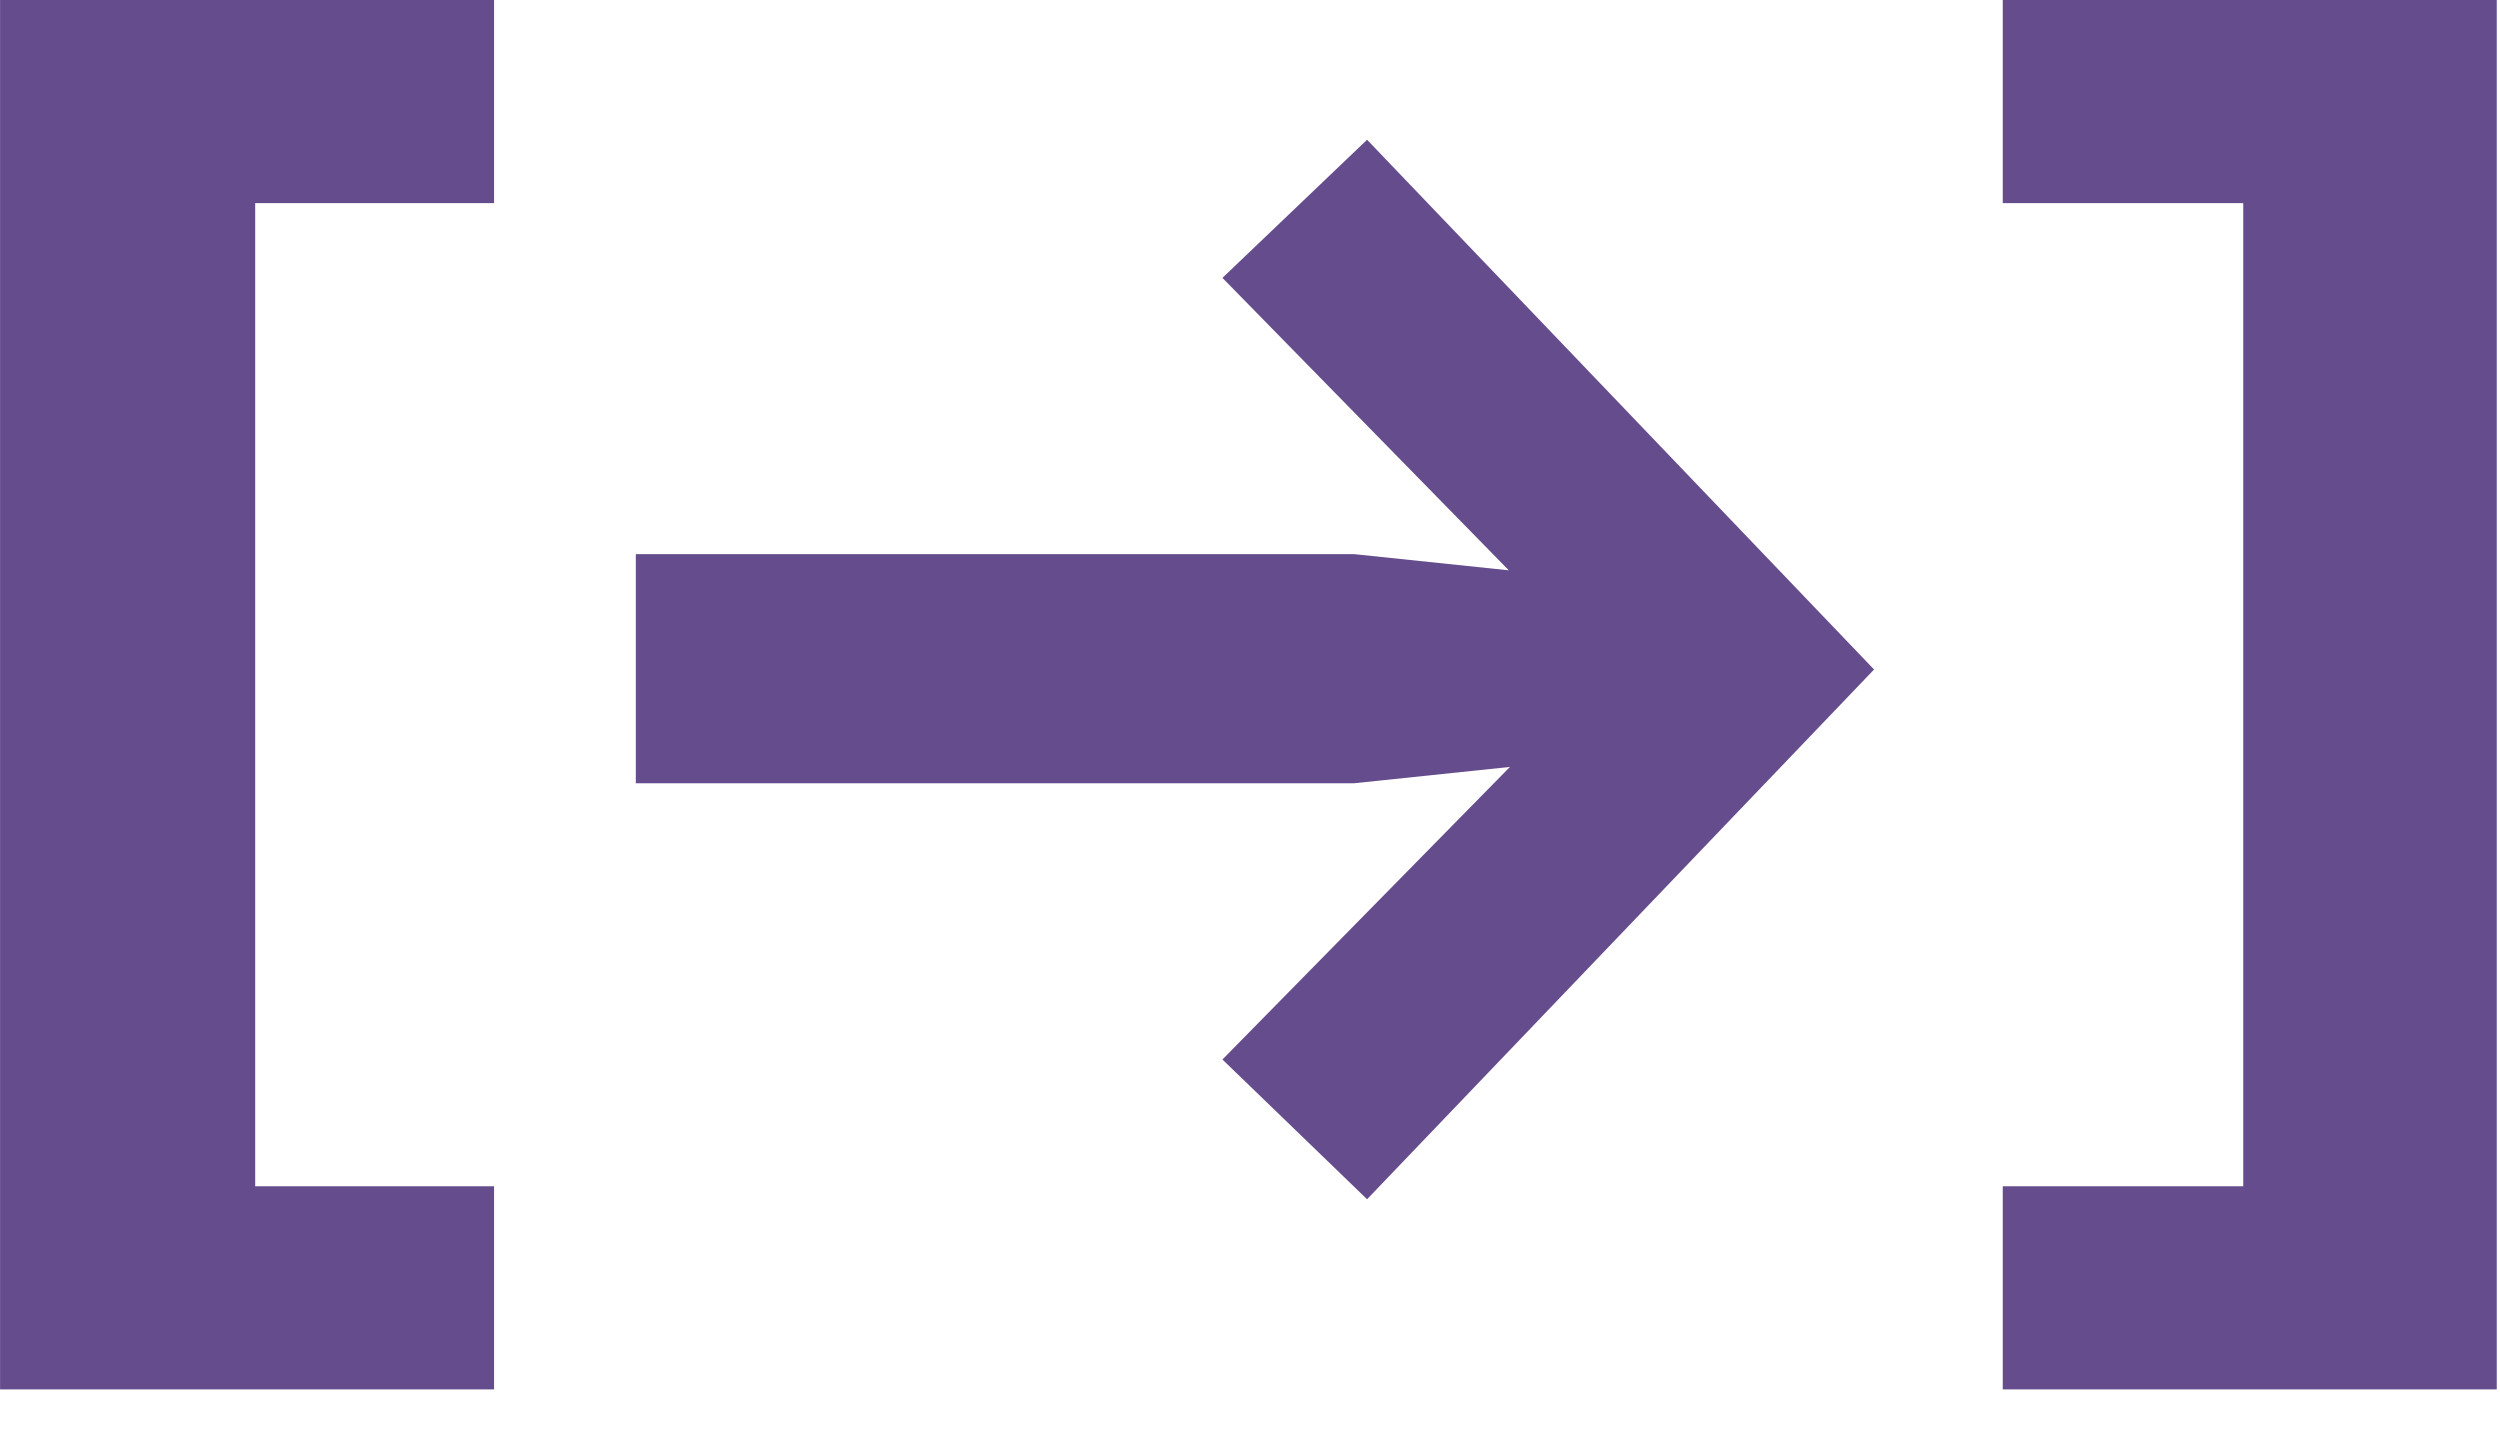
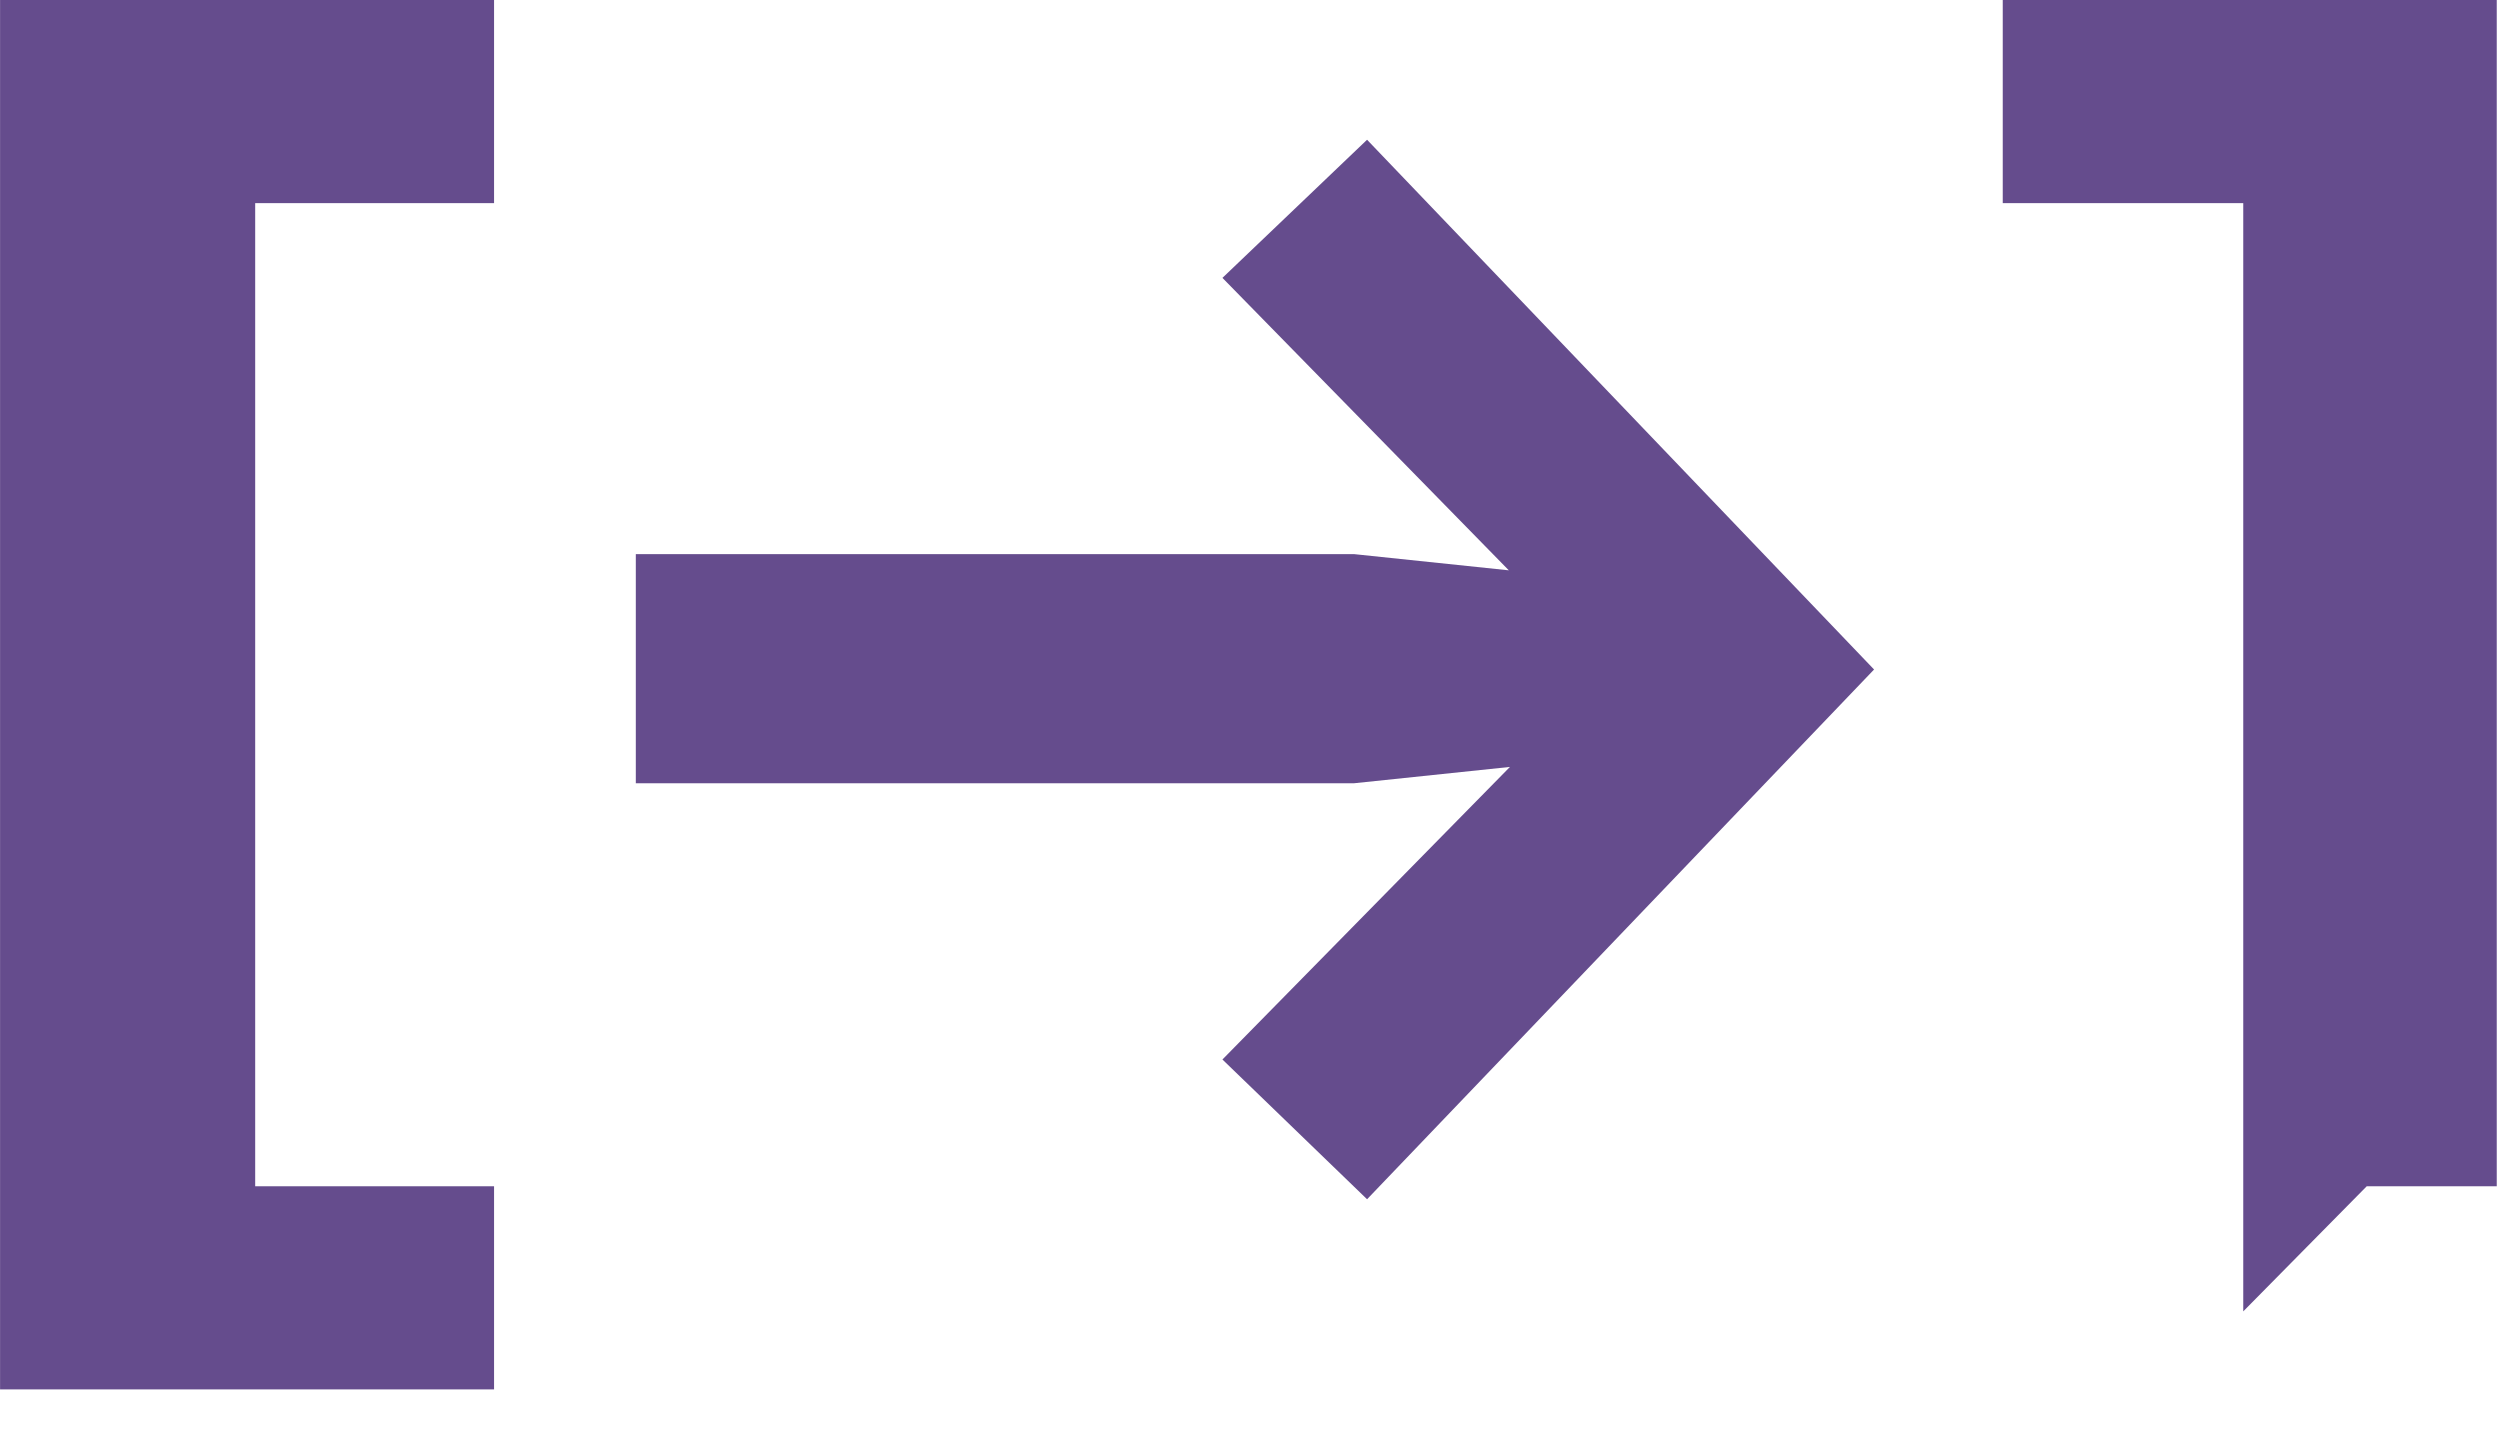
<svg xmlns="http://www.w3.org/2000/svg" width="40" height="23" viewBox="0 0 40 23" fill="none">
-   <path d="M7.905 -1.54972e-06V3.25H2.081L4.083 1.274V20.982L2.081 18.98H7.905V22.23H0.001V-1.54972e-06H7.905ZM10.173 8.866H21.665L26.631 9.386V12.012L21.665 12.532H10.173V8.866ZM21.873 2.236L29.985 10.712L21.873 19.188L19.559 16.952L26.917 9.464V11.96L19.559 4.446L21.873 2.236ZM32.044 -1.54972e-06H39.948V22.23H32.044V18.98H37.868L35.892 20.982V1.274L37.868 3.25H32.044V-1.54972e-06Z" fill="#654C8D" />
+   <path d="M7.905 -1.54972e-06V3.25H2.081L4.083 1.274V20.982L2.081 18.98H7.905V22.23H0.001V-1.54972e-06H7.905ZM10.173 8.866H21.665L26.631 9.386V12.012L21.665 12.532H10.173V8.866ZM21.873 2.236L29.985 10.712L21.873 19.188L19.559 16.952L26.917 9.464V11.96L19.559 4.446L21.873 2.236ZM32.044 -1.54972e-06H39.948V22.23V18.98H37.868L35.892 20.982V1.274L37.868 3.25H32.044V-1.54972e-06Z" fill="#654C8D" />
</svg>